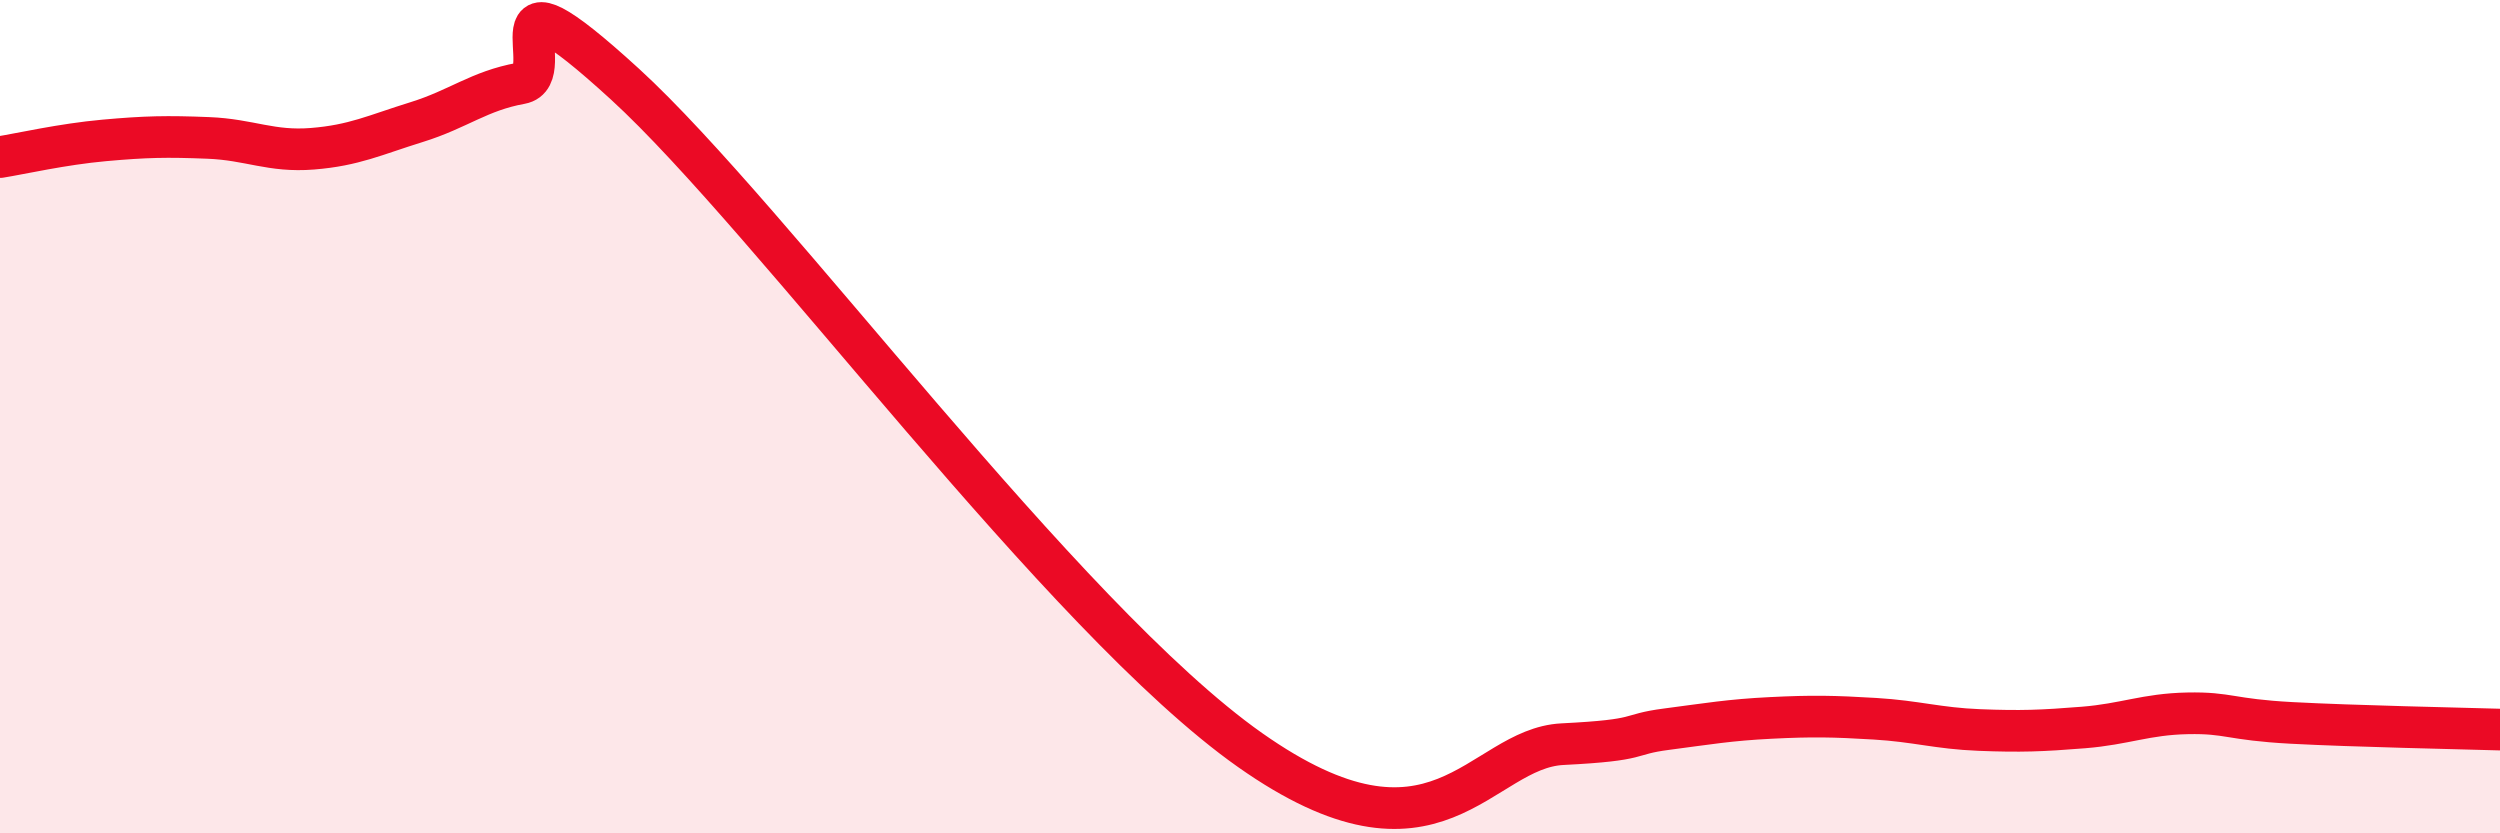
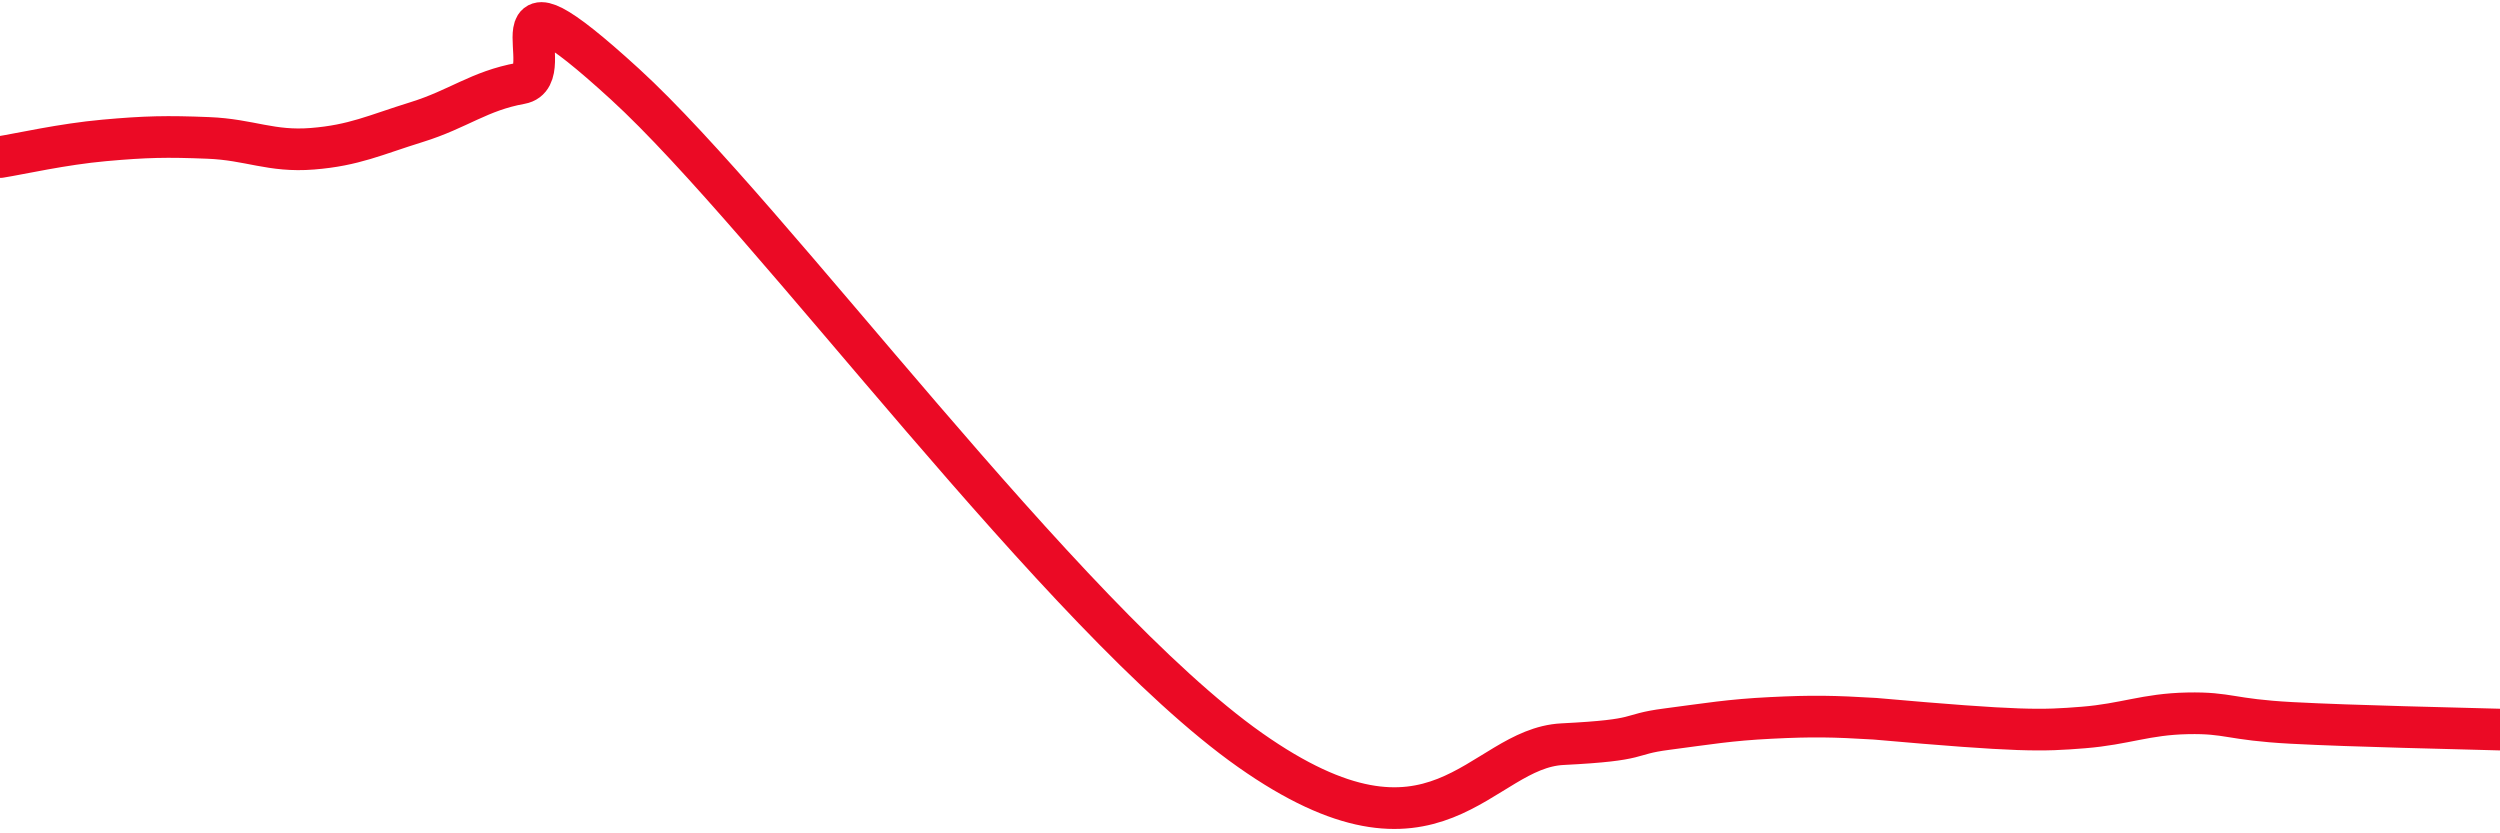
<svg xmlns="http://www.w3.org/2000/svg" width="60" height="20" viewBox="0 0 60 20">
-   <path d="M 0,3.77 C 0.5,3.69 1.5,3.46 2.5,3.37 C 3.5,3.28 4,3.27 5,3.31 C 6,3.35 6.5,3.65 7.5,3.57 C 8.5,3.49 9,3.24 10,2.93 C 11,2.62 11.5,2.18 12.5,2 C 13.5,1.82 11.5,-1.18 15,2.02 C 18.5,5.22 25.5,14.83 30,18 C 34.5,21.17 35.5,17.96 37.5,17.86 C 39.5,17.76 39,17.63 40,17.5 C 41,17.37 41.5,17.28 42.5,17.23 C 43.5,17.18 44,17.19 45,17.25 C 46,17.31 46.5,17.48 47.5,17.52 C 48.5,17.56 49,17.54 50,17.46 C 51,17.38 51.5,17.14 52.5,17.12 C 53.5,17.1 53.5,17.27 55,17.35 C 56.5,17.43 59,17.48 60,17.51L60 20L0 20Z" fill="#EB0A25" opacity="0.1" stroke-linecap="round" stroke-linejoin="round" />
-   <path d="M 0,3.77 C 0.5,3.69 1.5,3.46 2.5,3.37 C 3.5,3.28 4,3.27 5,3.31 C 6,3.35 6.5,3.65 7.5,3.57 C 8.5,3.49 9,3.24 10,2.93 C 11,2.62 11.5,2.18 12.5,2 C 13.5,1.82 11.5,-1.18 15,2.02 C 18.5,5.22 25.5,14.83 30,18 C 34.5,21.17 35.5,17.96 37.5,17.86 C 39.5,17.76 39,17.63 40,17.5 C 41,17.37 41.5,17.28 42.5,17.23 C 43.5,17.18 44,17.19 45,17.25 C 46,17.31 46.5,17.48 47.5,17.52 C 48.5,17.56 49,17.54 50,17.46 C 51,17.38 51.5,17.14 52.5,17.12 C 53.5,17.1 53.5,17.27 55,17.35 C 56.5,17.43 59,17.48 60,17.51" stroke="#EB0A25" stroke-width="1" fill="none" stroke-linecap="round" stroke-linejoin="round" />
+   <path d="M 0,3.77 C 0.5,3.69 1.5,3.46 2.5,3.37 C 3.5,3.28 4,3.27 5,3.31 C 6,3.35 6.5,3.65 7.5,3.57 C 8.5,3.49 9,3.24 10,2.93 C 11,2.62 11.5,2.18 12.5,2 C 13.5,1.82 11.5,-1.18 15,2.02 C 18.5,5.22 25.5,14.83 30,18 C 34.5,21.17 35.5,17.96 37.5,17.86 C 39.5,17.76 39,17.63 40,17.5 C 41,17.37 41.5,17.28 42.5,17.23 C 43.5,17.18 44,17.19 45,17.25 C 48.5,17.56 49,17.54 50,17.46 C 51,17.38 51.5,17.14 52.5,17.12 C 53.5,17.1 53.5,17.27 55,17.35 C 56.5,17.43 59,17.48 60,17.51" stroke="#EB0A25" stroke-width="1" fill="none" stroke-linecap="round" stroke-linejoin="round" />
</svg>